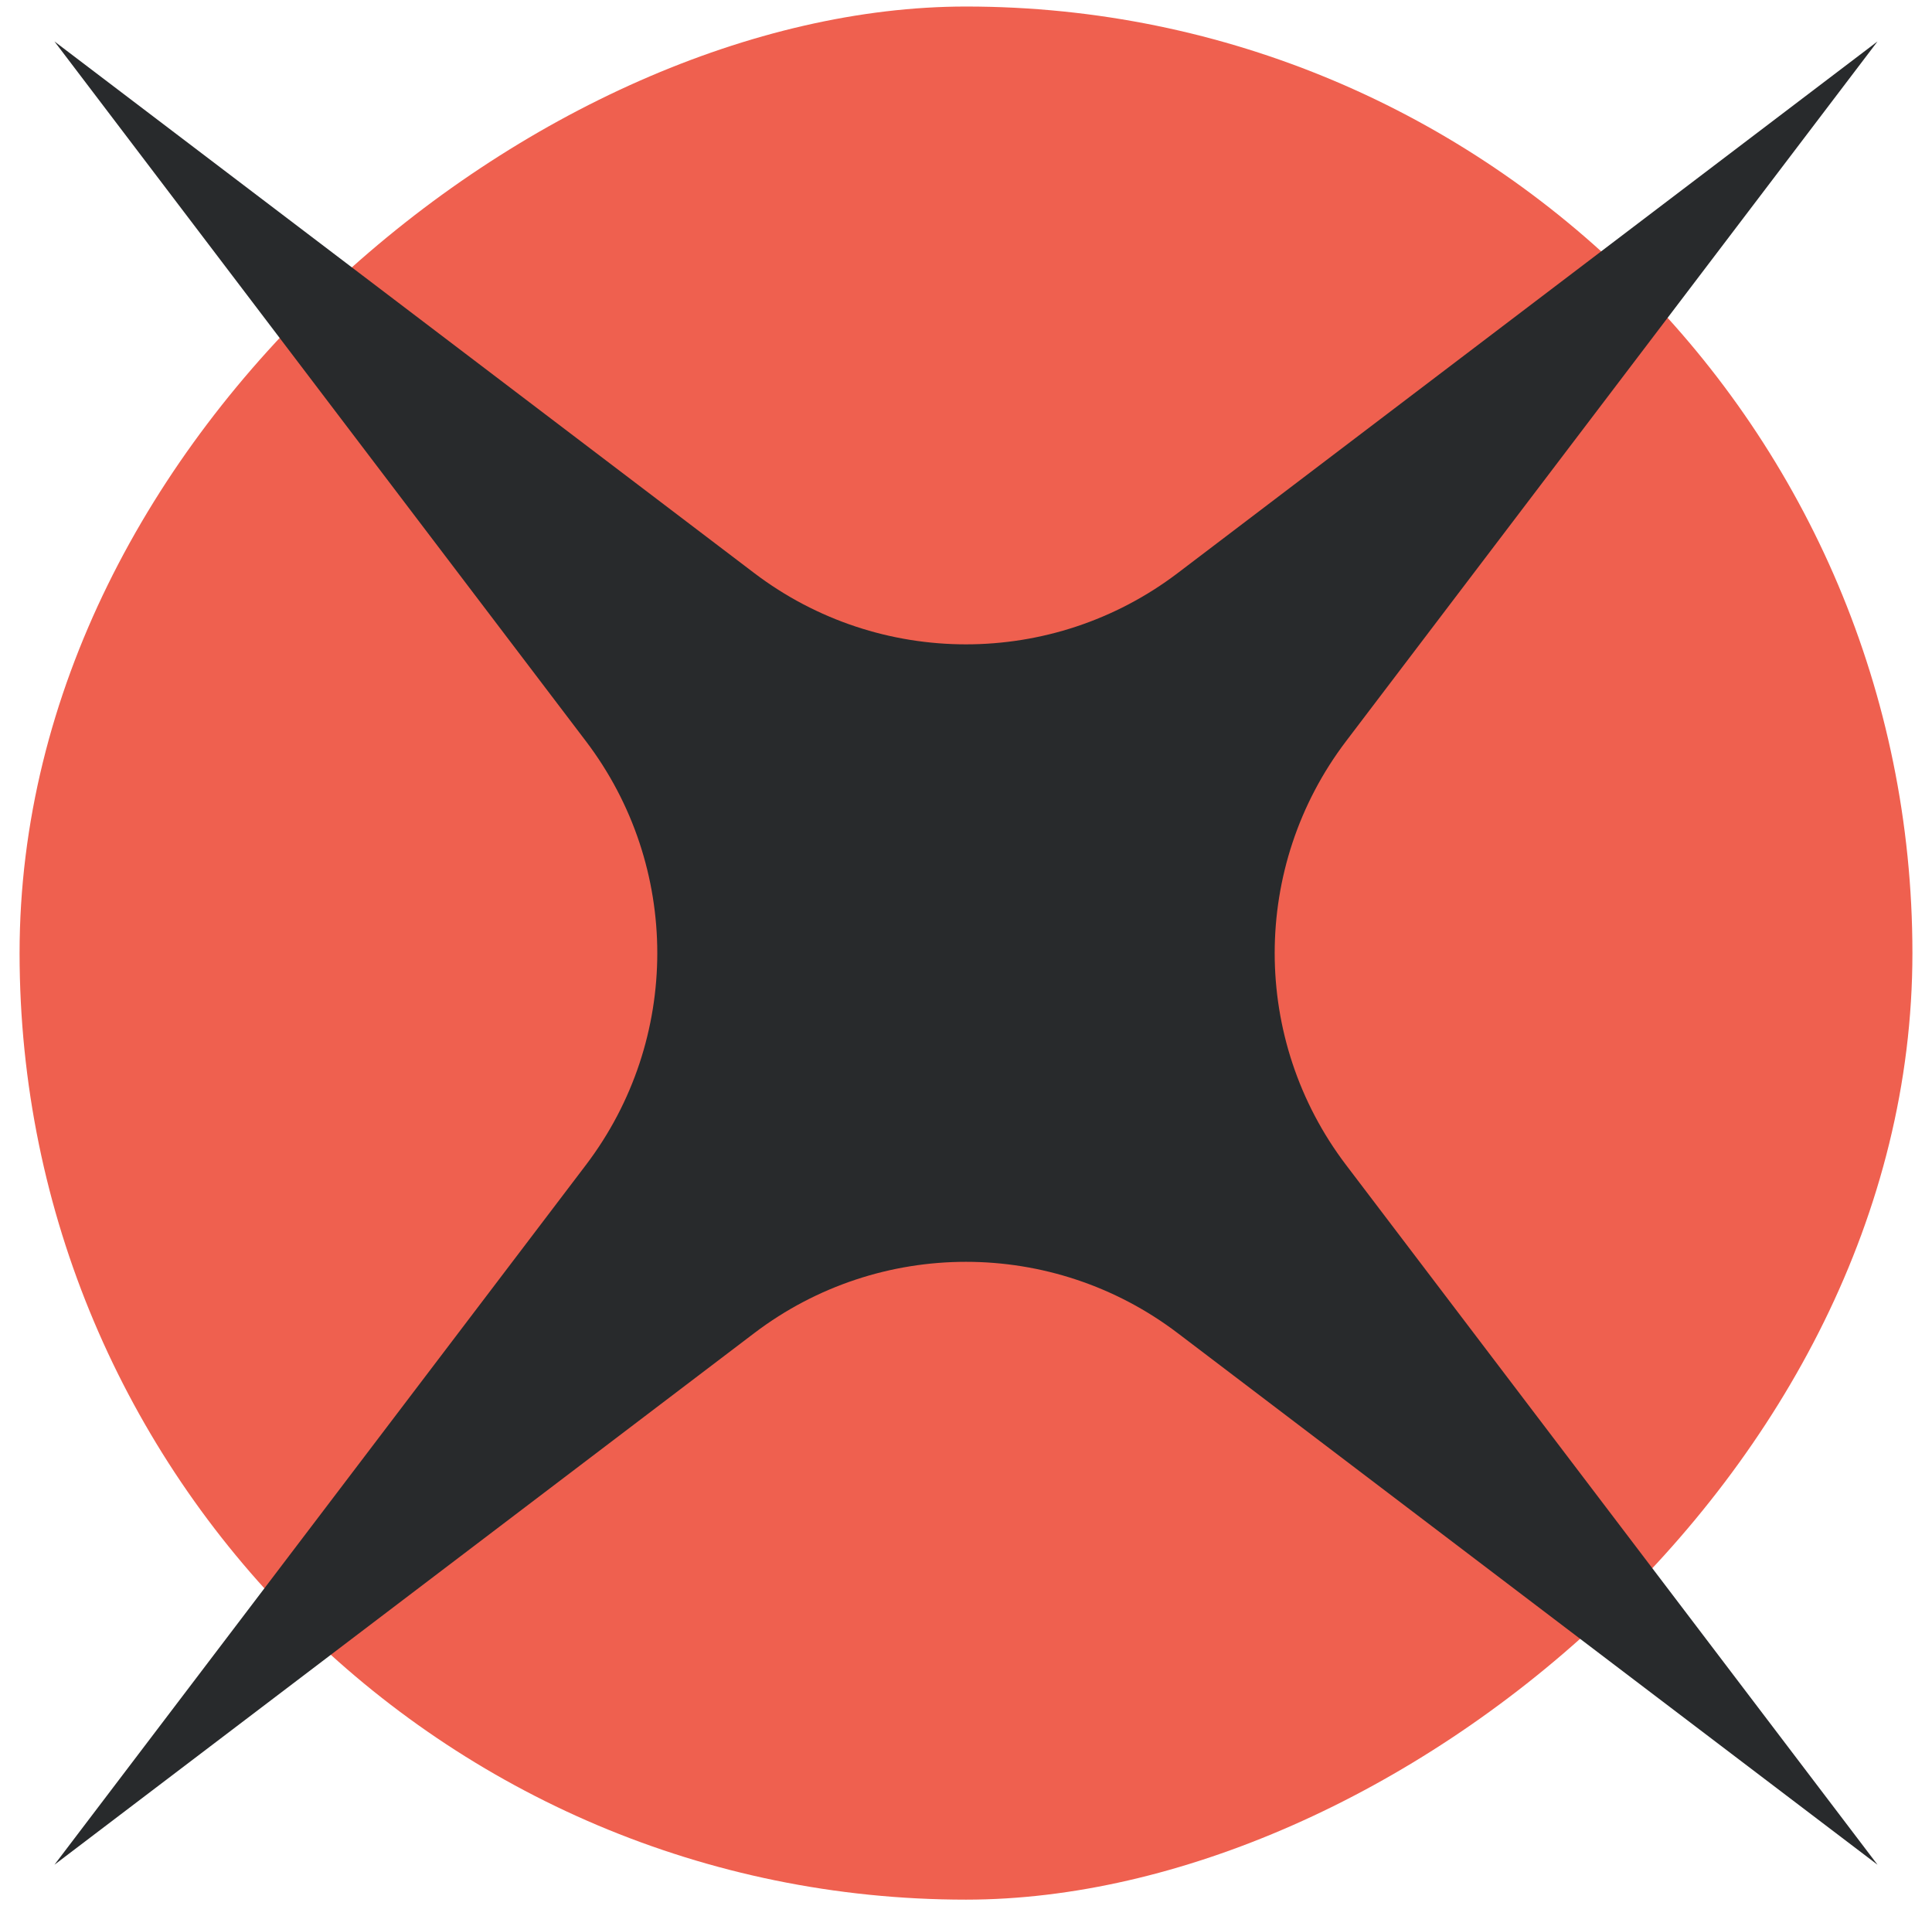
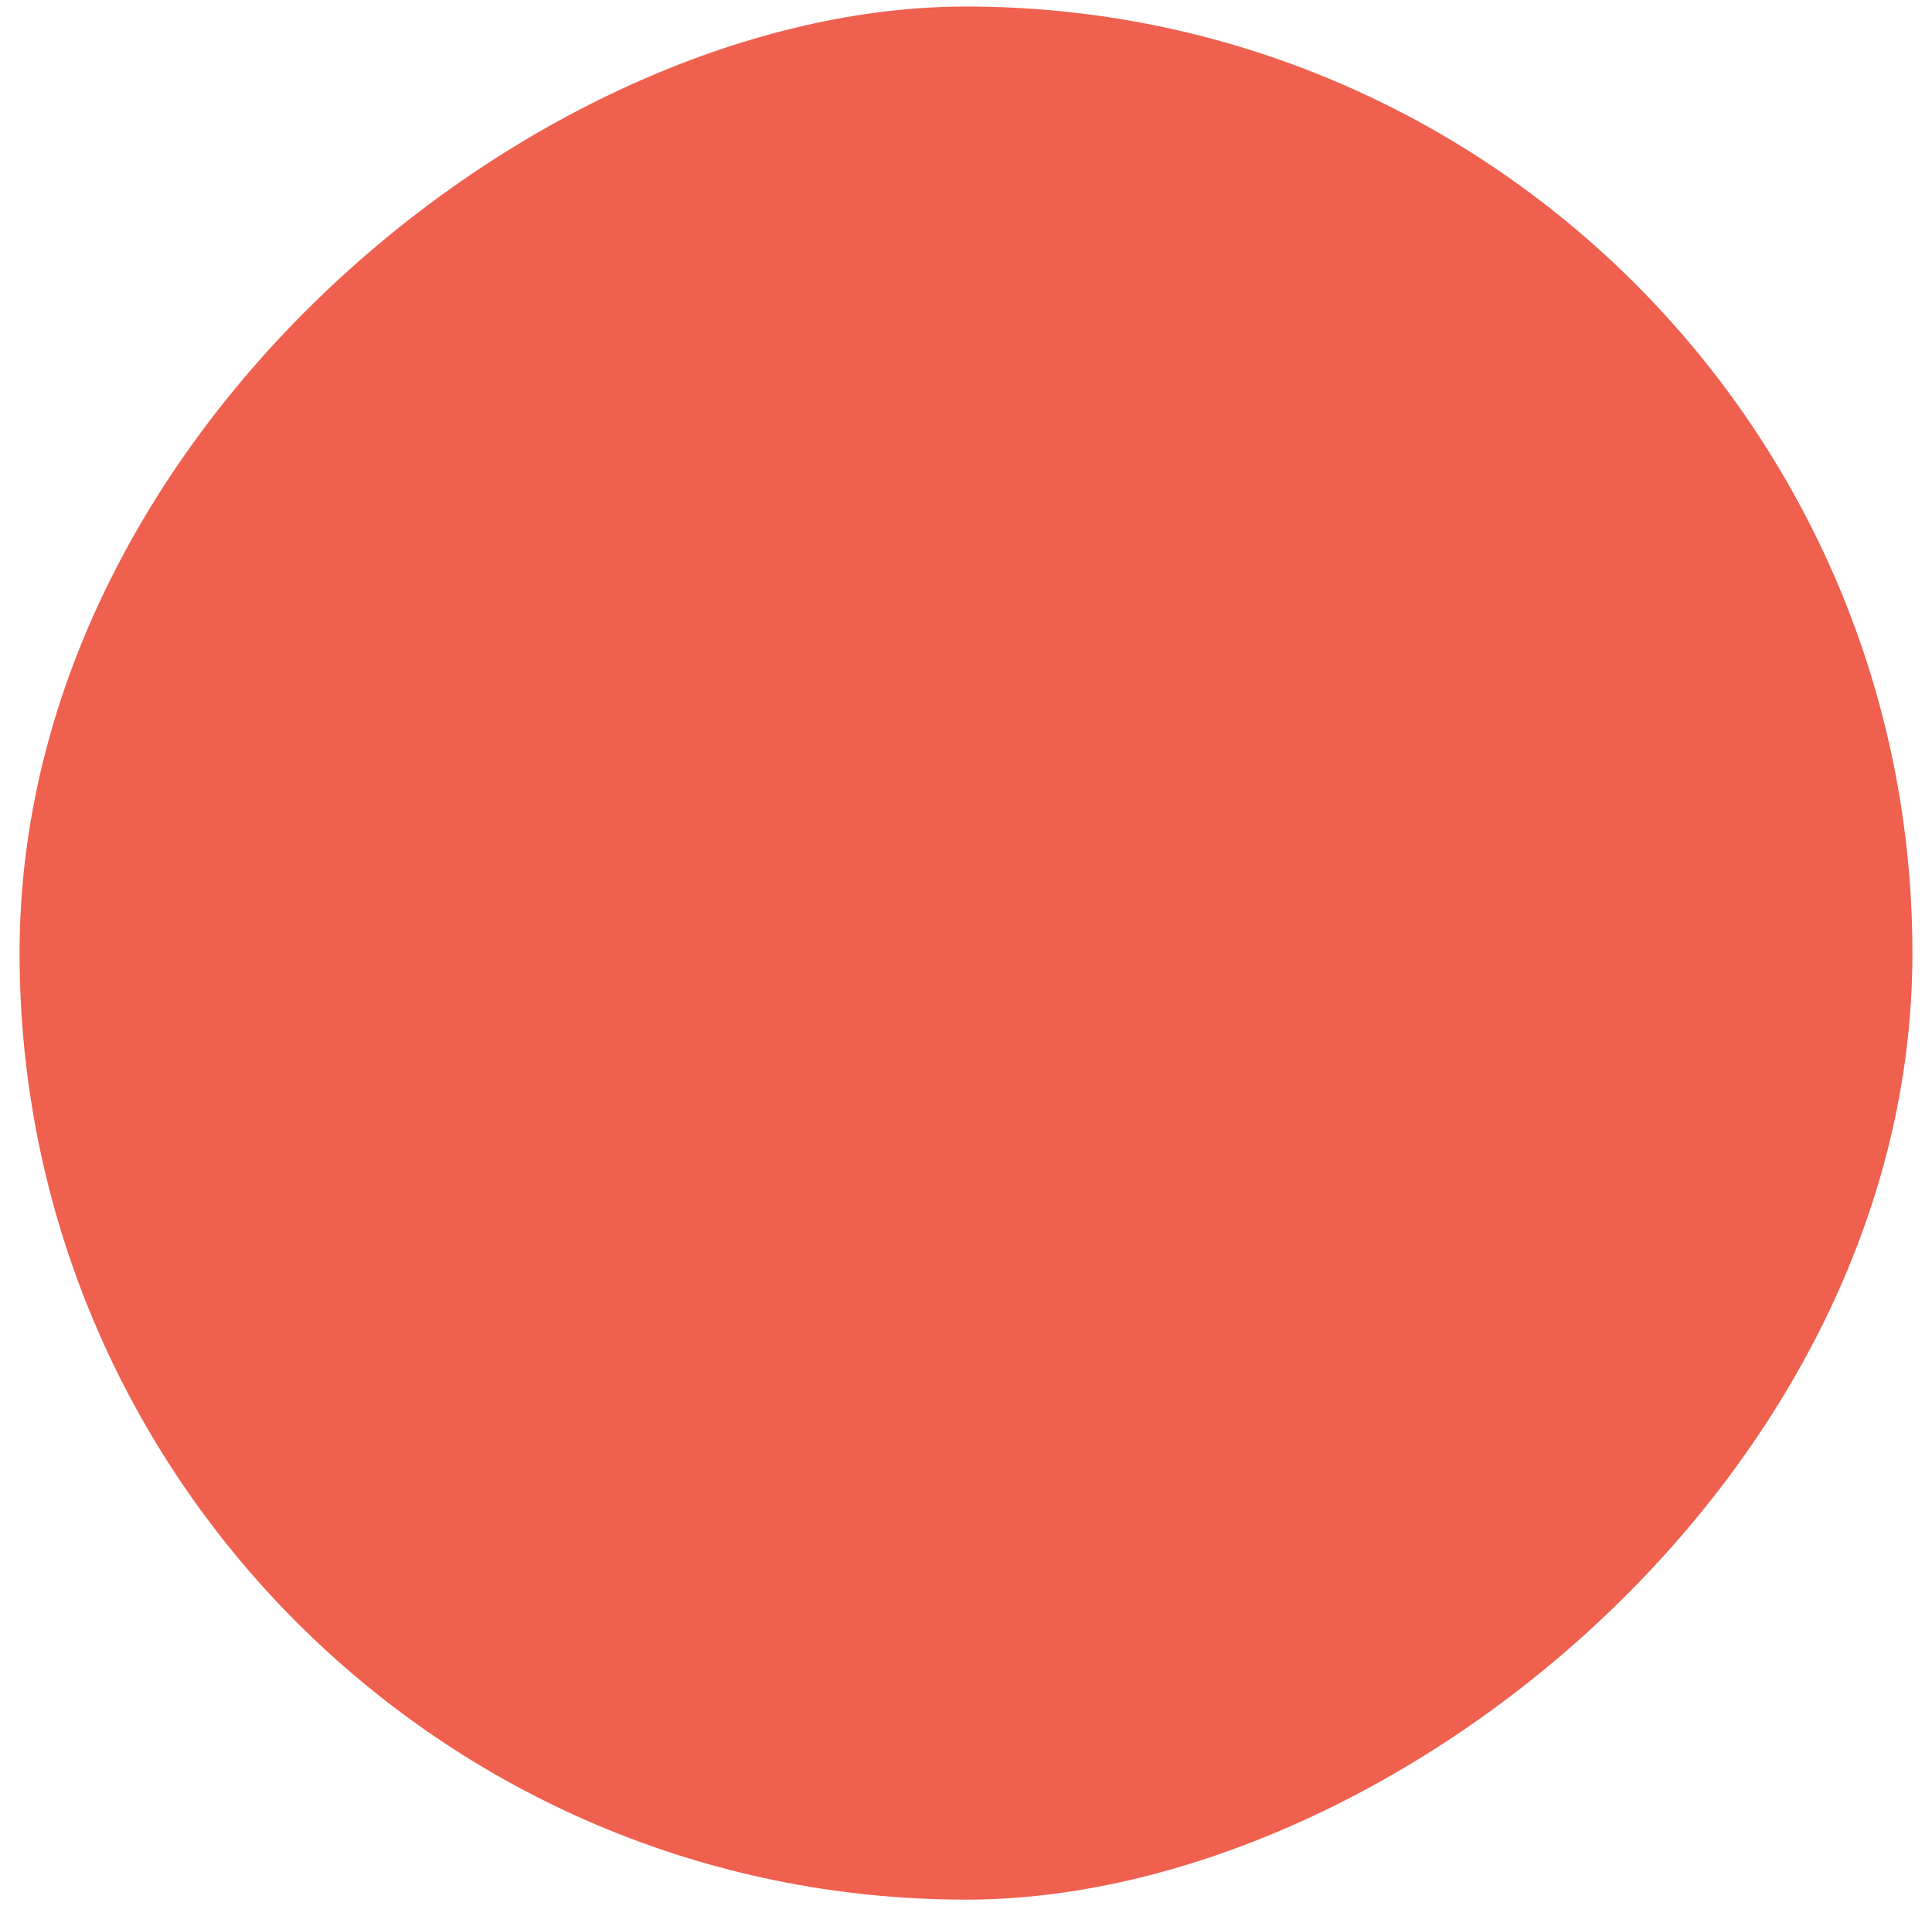
<svg xmlns="http://www.w3.org/2000/svg" width="74" height="73" viewBox="0 0 74 73" fill="none">
  <rect x="73.25" y="0.25" width="72.5" height="72.5" rx="36.25" transform="rotate(90 73.25 0.25)" fill="#EF604F" />
-   <path d="M71.913 71.413L45.111 51.056C40.317 47.413 33.682 47.413 28.887 51.056L2.086 71.413L22.444 44.612C26.086 39.817 26.086 33.183 22.444 28.388L2.086 1.587L28.887 21.945C33.682 25.587 40.317 25.587 45.111 21.945L71.913 1.587L51.555 28.388C47.913 33.183 47.913 39.817 51.555 44.612L71.913 71.413Z" fill="#282A2C" />
</svg>